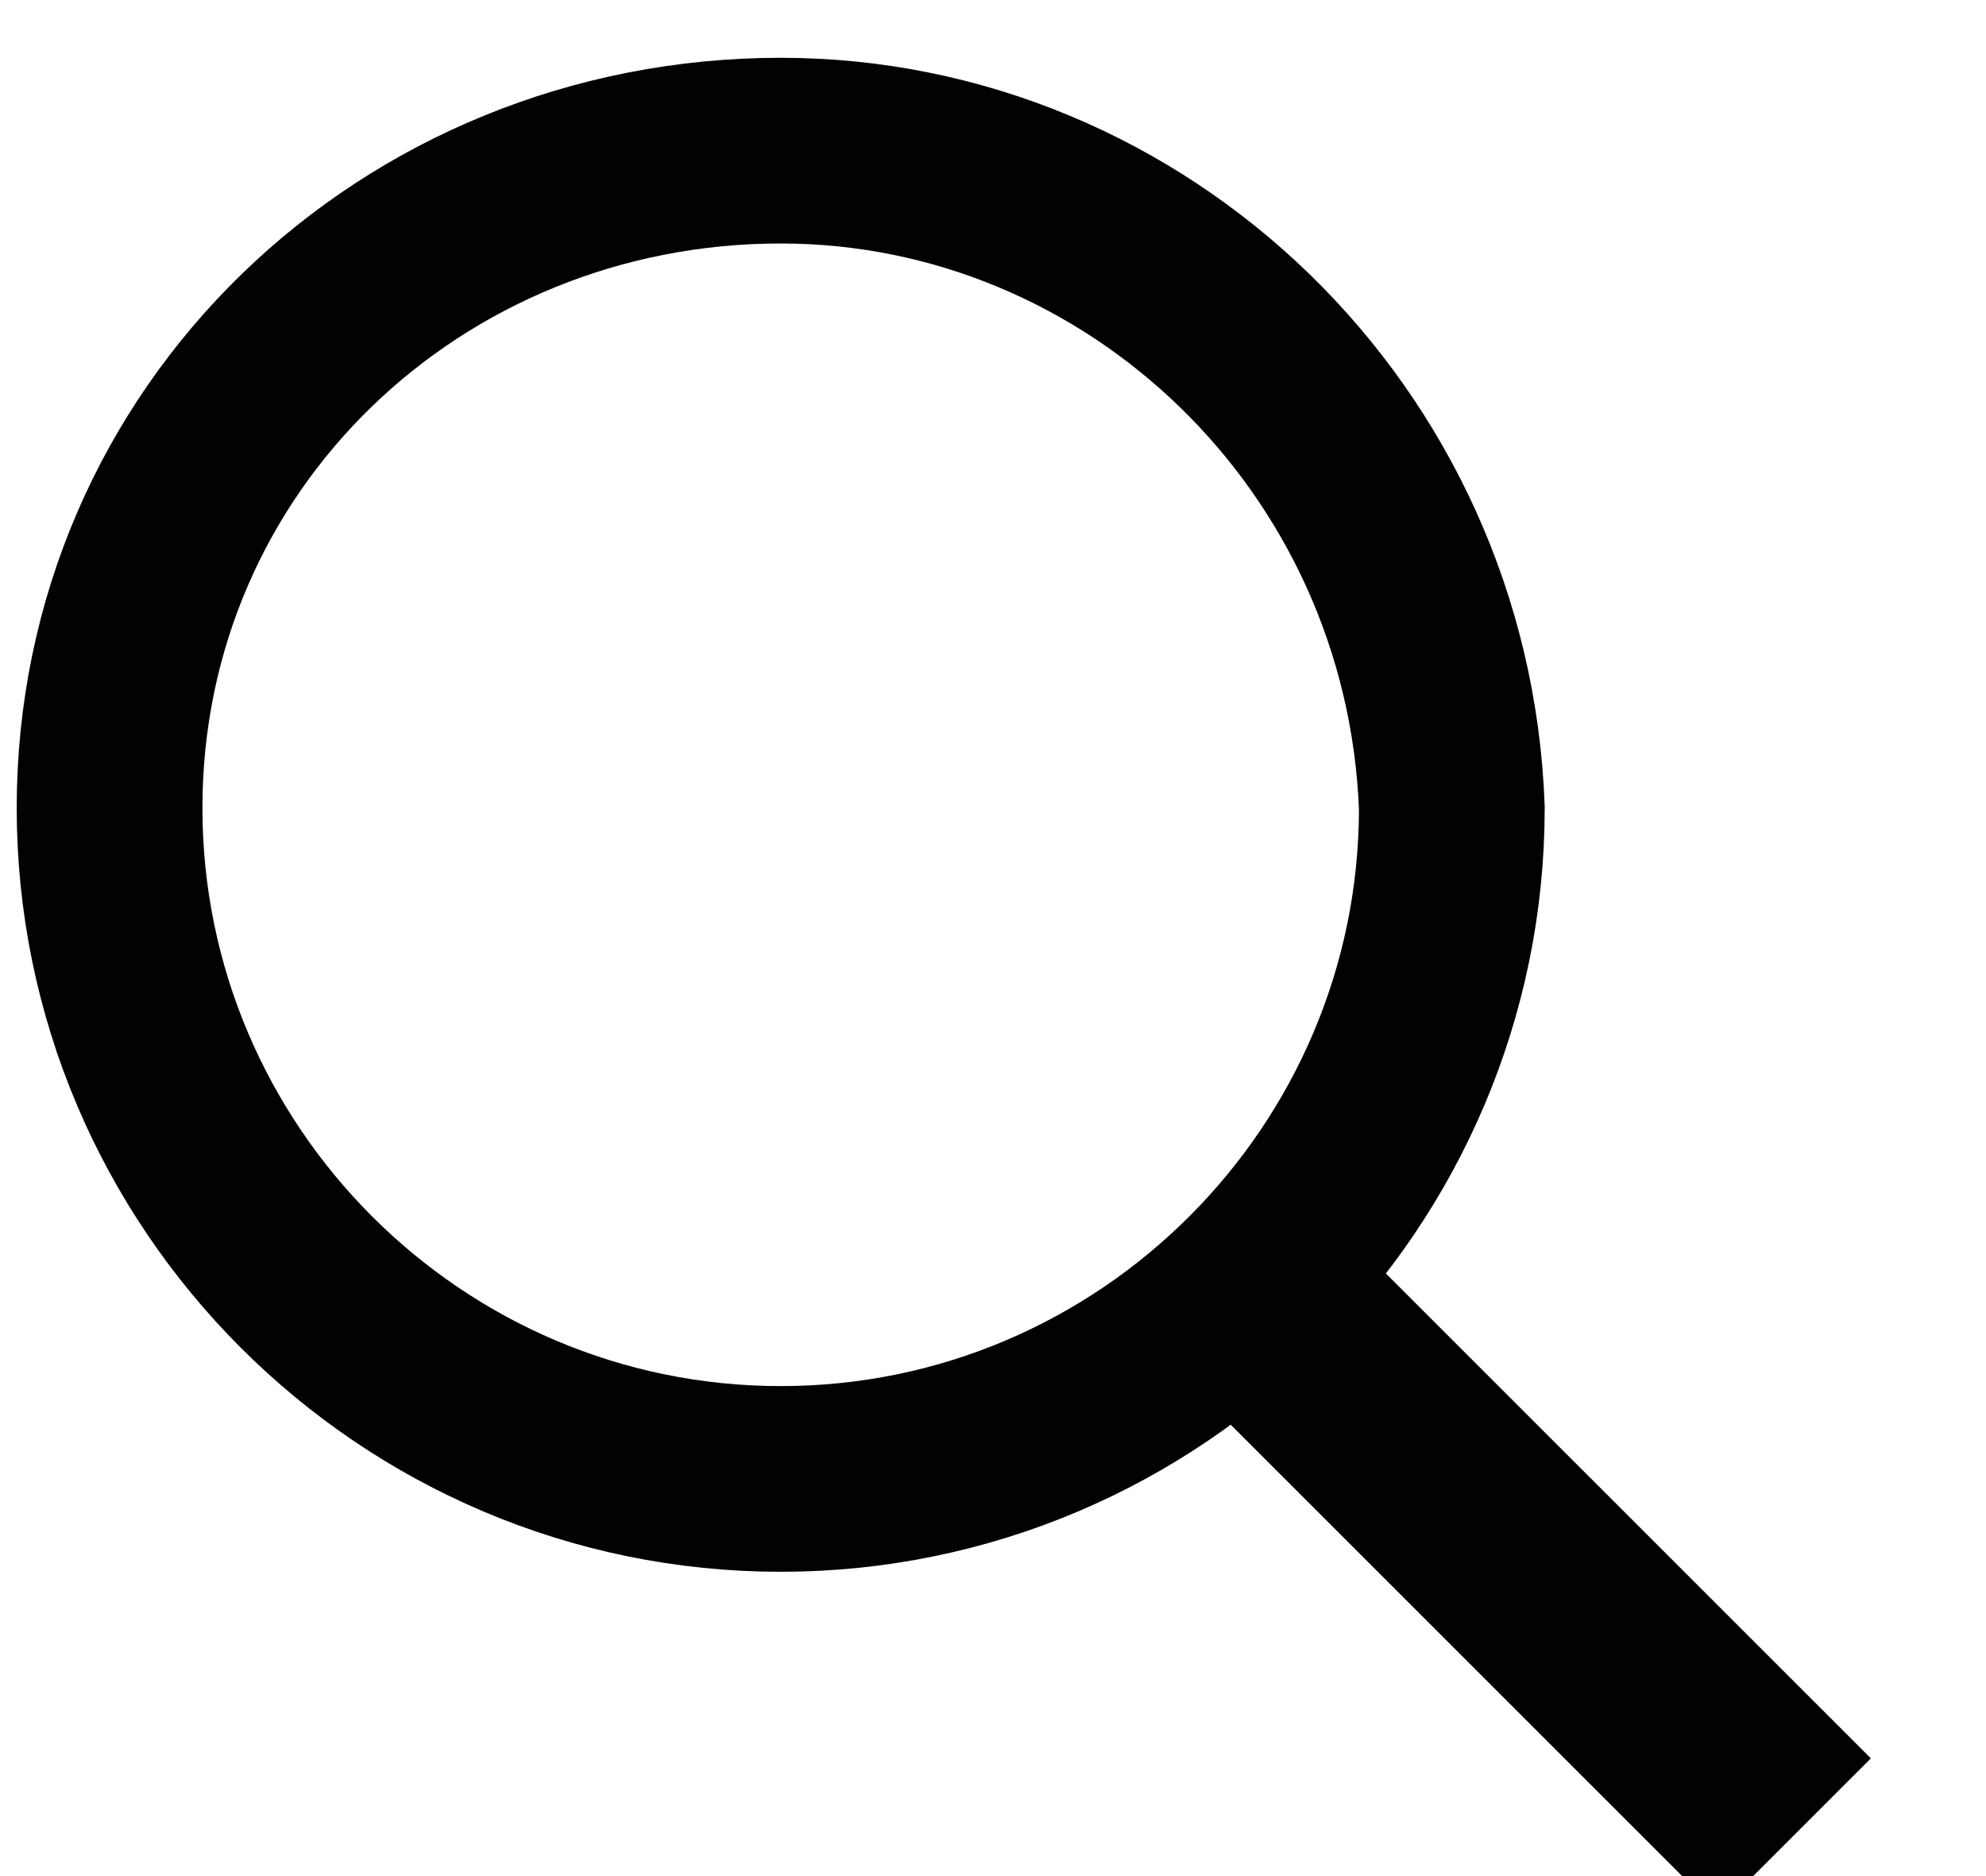
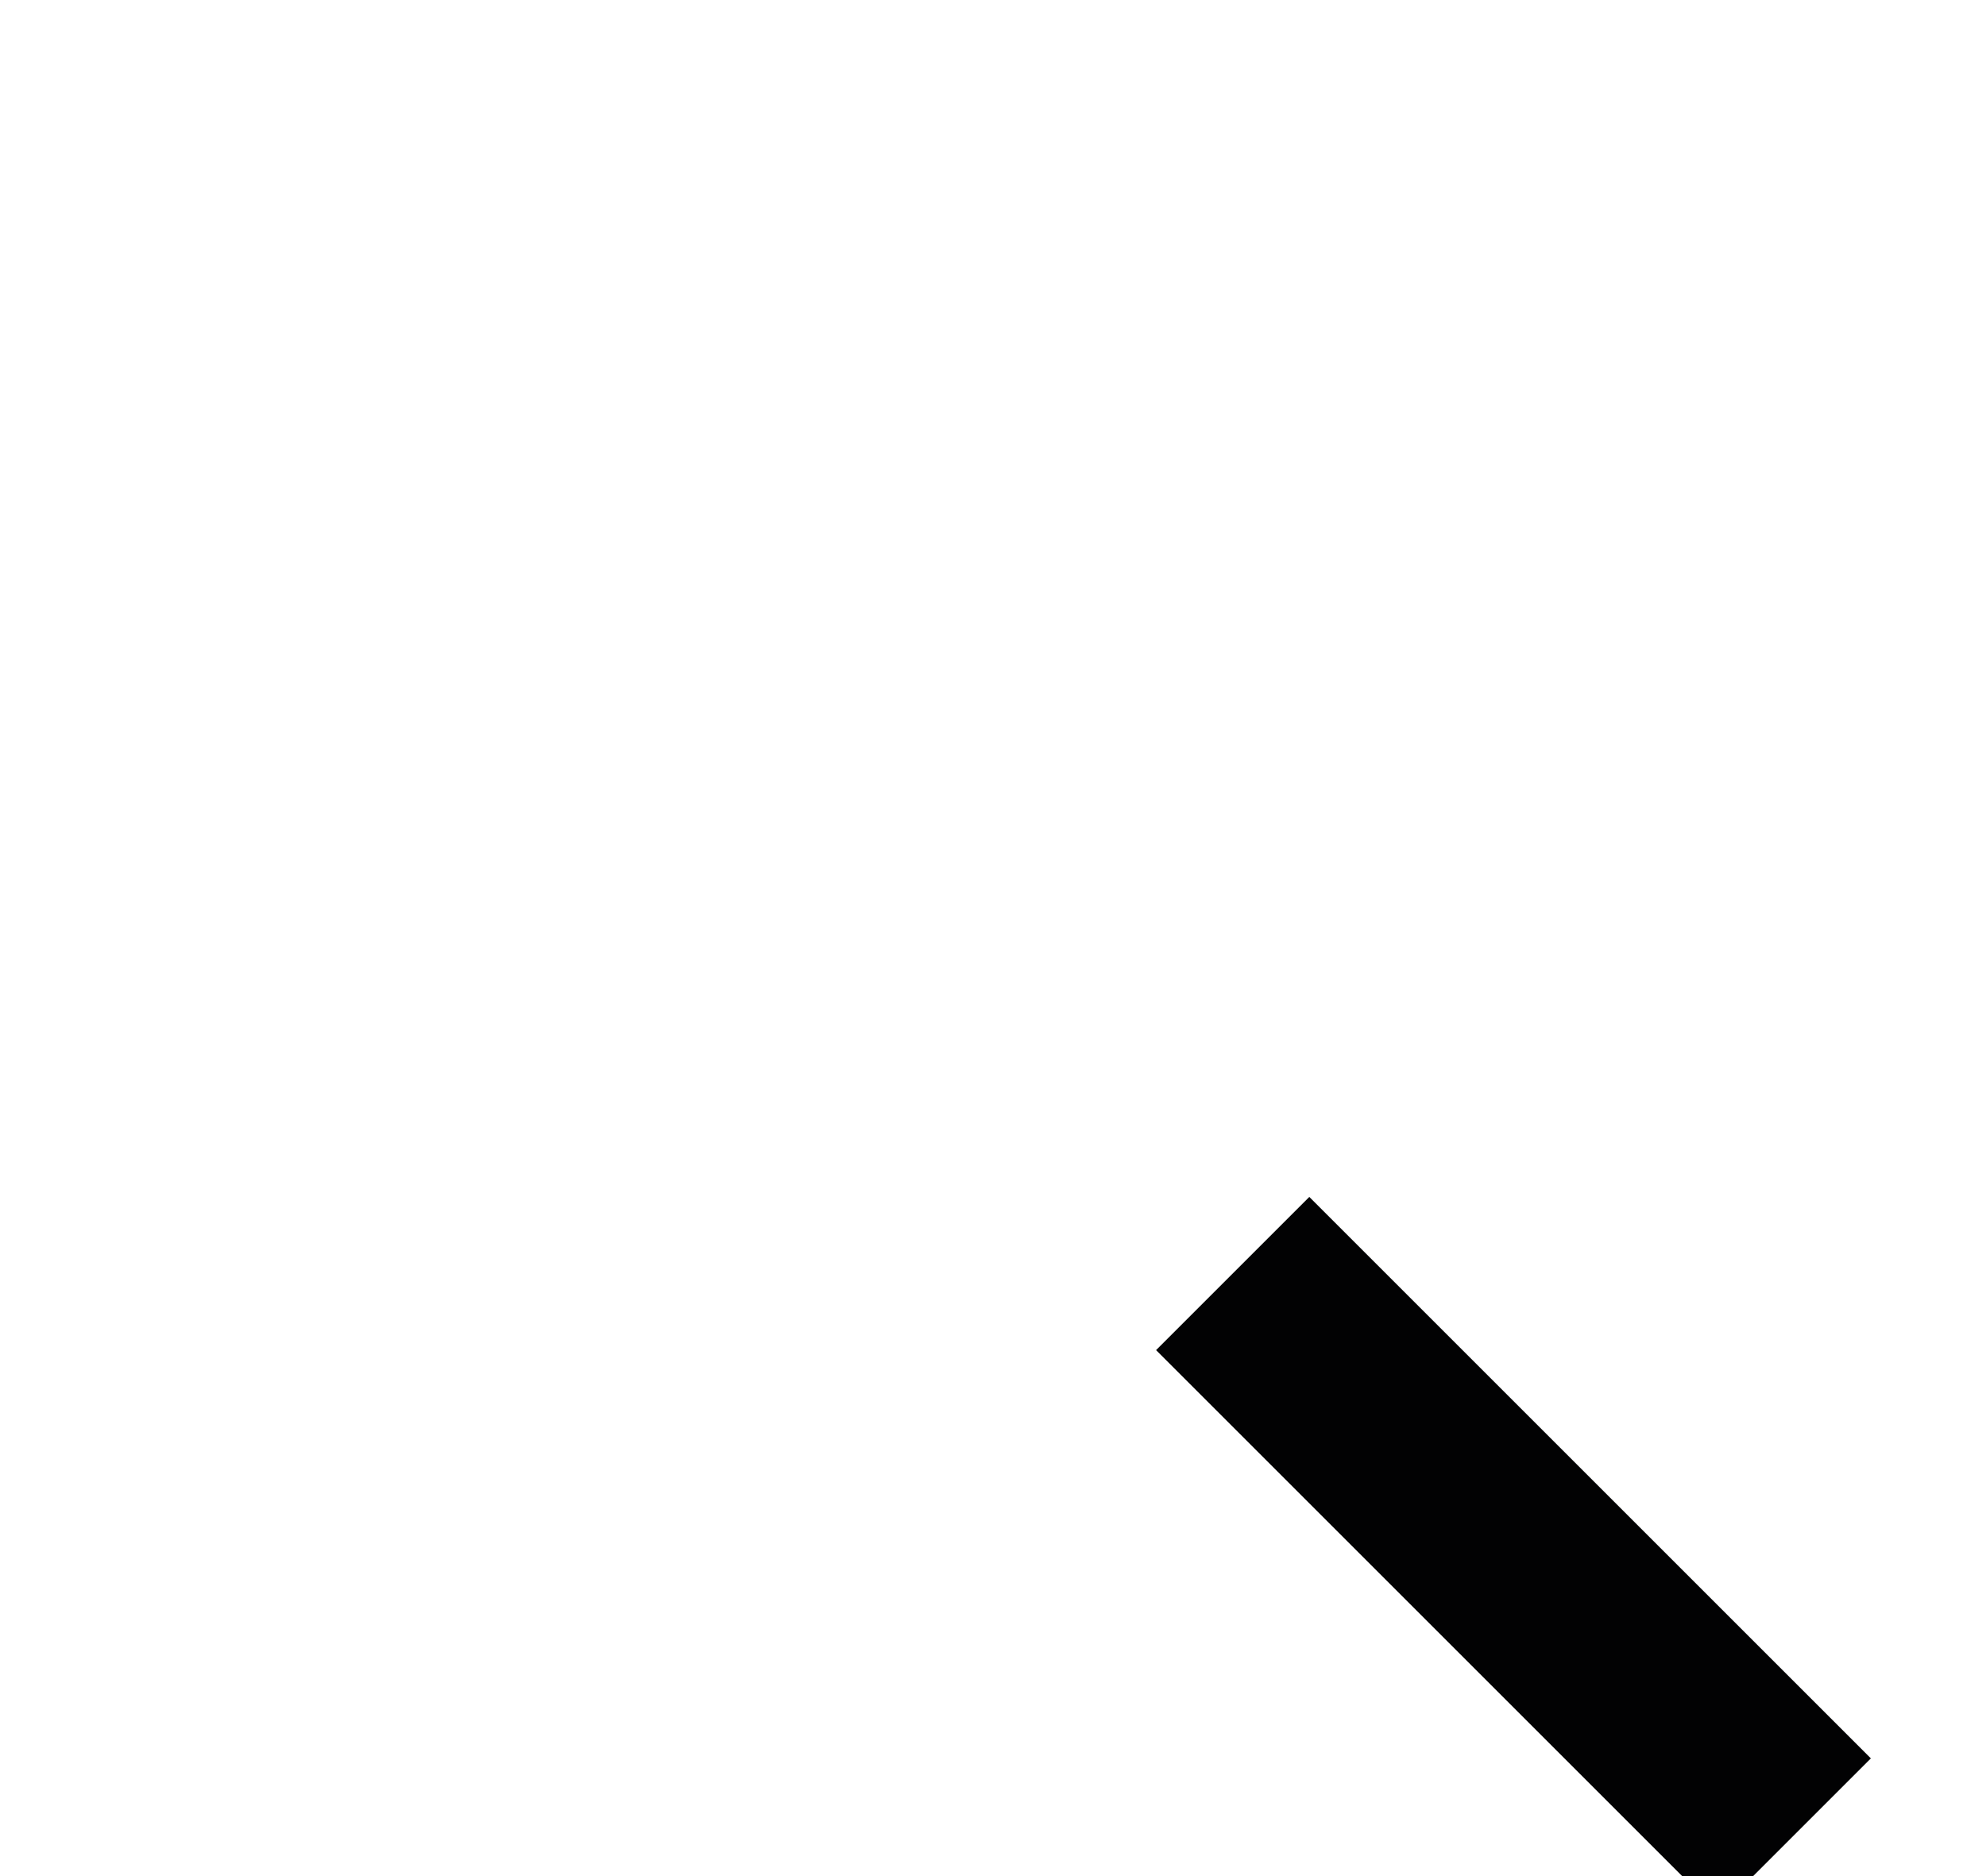
<svg xmlns="http://www.w3.org/2000/svg" version="1.1" id="Livello_1" x="0px" y="0px" viewBox="0 0 14.5 13.7" style="enable-background:new 0 0 14.5 13.7;" xml:space="preserve">
  <style type="text/css">
	.st0{fill:none;stroke:#020203;stroke-width:1.582;}
	.st1{fill:none;stroke:#020203;stroke-width:1.356;}
</style>
  <line class="st0" x1="13.1" y1="13.4" x2="9" y2="9.3" />
  <g>
-     <path class="st1" d="M5.7,1.1C3,1.1,0.8,3.2,0.8,5.9c0,2.7,2.2,4.9,4.9,4.9s4.9-2.2,4.9-4.9C10.5,3.2,8.3,1.1,5.7,1.1z" />
-   </g>
+     </g>
</svg>